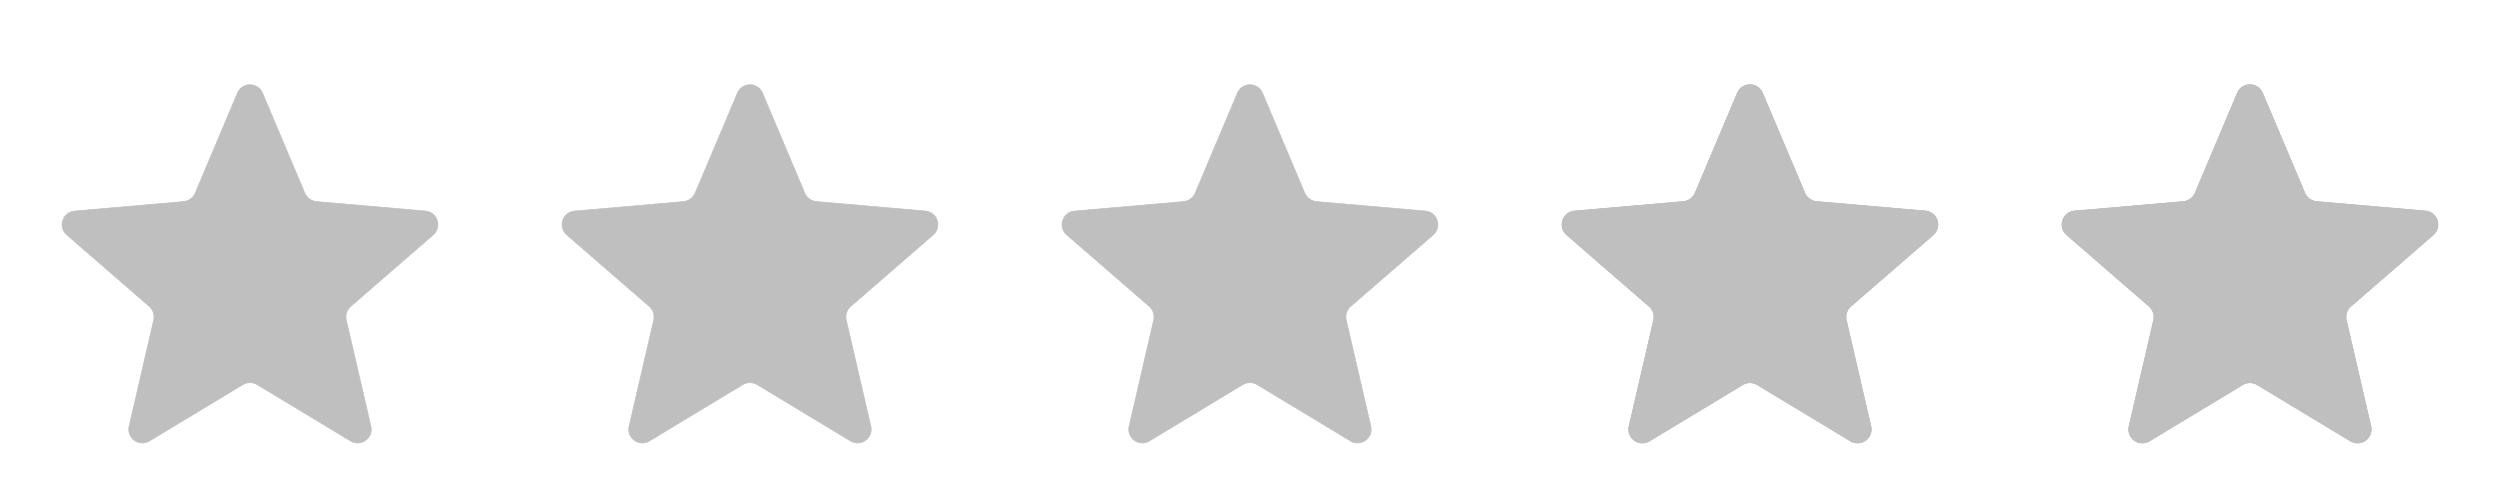
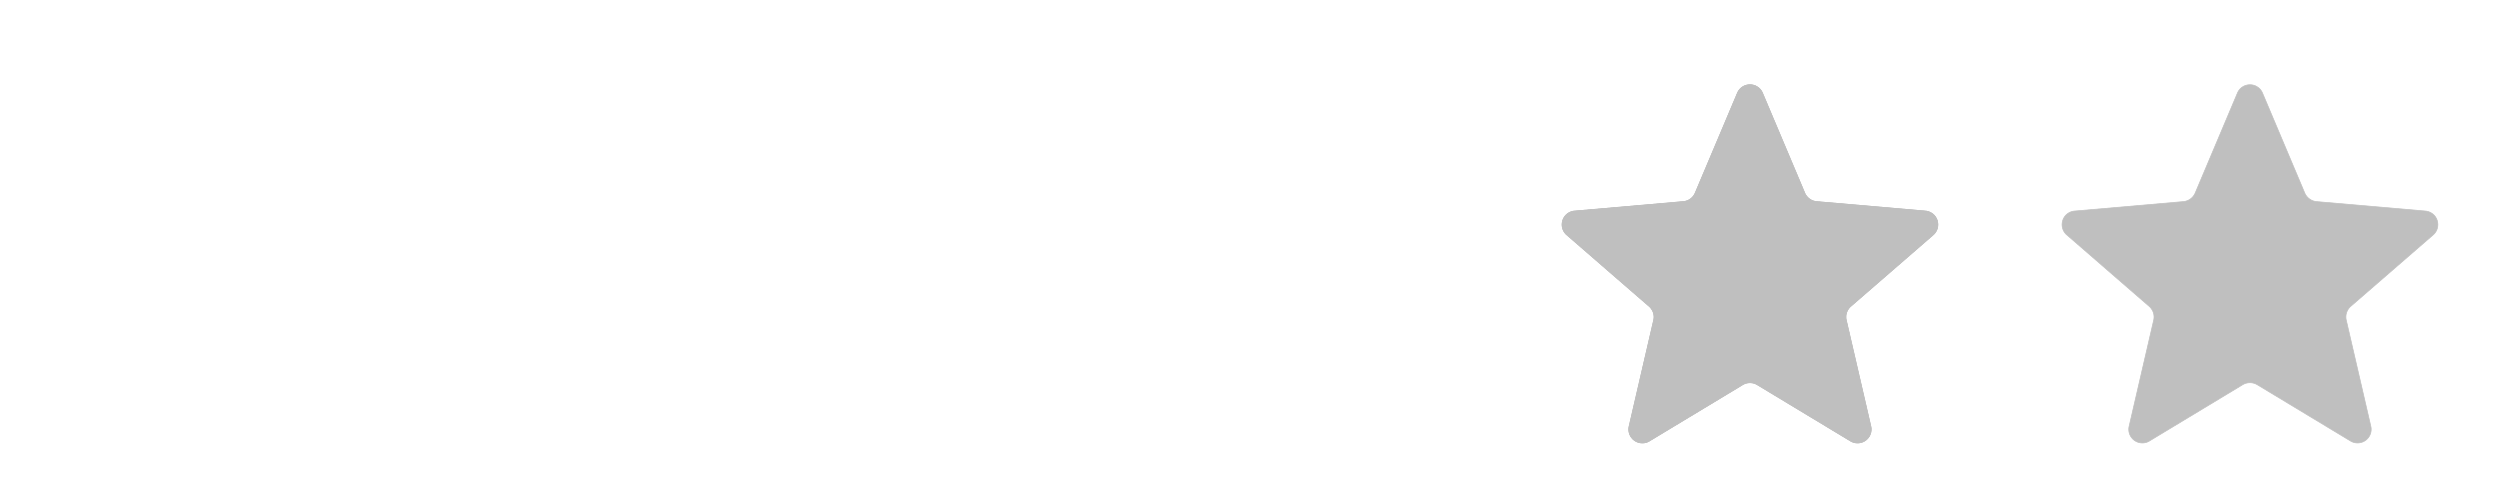
<svg xmlns="http://www.w3.org/2000/svg" width="90" height="18" fill="none">
  <style>.B{stroke:#bfbfbf}.C{fill:#d9d9d9}.D{fill:#bfbfbf}.E{stroke-width:.025}</style>
  <mask id="A" maskUnits="userSpaceOnUse" x="54" y="0" width="18" height="18" mask-type="alpha">
    <path d="M54.5.5h17v17h-17z" class="B C" />
  </mask>
  <g mask="url(#A)" class="B D E">
    <use href="#I" />
  </g>
  <mask id="B" maskUnits="userSpaceOnUse" x="72" y="0" width="18" height="18" mask-type="alpha">
-     <path d="M72.5.5h17v17h-17z" class="B C" />
-   </mask>
+     </mask>
  <g mask="url(#B)" class="B D E">
    <use href="#I" x="18" />
  </g>
  <mask id="C" maskUnits="userSpaceOnUse" x="54" y="0" width="18" height="18" mask-type="alpha">
    <path d="M54.5.5h17v17h-17z" class="B C" />
  </mask>
  <g mask="url(#C)" class="B D E">
    <use href="#I" />
  </g>
  <mask id="D" maskUnits="userSpaceOnUse" x="72" y="0" width="18" height="18" mask-type="alpha">
    <path d="M72.5.5h17v17h-17z" class="B C" />
  </mask>
  <g mask="url(#D)" class="B D E">
    <use href="#I" x="18" />
  </g>
  <mask id="E" maskUnits="userSpaceOnUse" x="36" y="0" width="18" height="18" mask-type="alpha">
-     <path d="M36.5.5h17v17h-17z" class="B C" />
-   </mask>
+     </mask>
  <g mask="url(#E)" class="B D E">
    <use href="#I" x="-18" />
  </g>
  <mask id="F" maskUnits="userSpaceOnUse" x="18" y="0" width="18" height="18" mask-type="alpha">
-     <path d="M18.5.5h17v17h-17z" class="B C" />
-   </mask>
+     </mask>
  <g mask="url(#F)" class="B D E">
    <use href="#I" x="-36" />
  </g>
  <mask id="G" maskUnits="userSpaceOnUse" x="0" y="0" width="18" height="18" mask-type="alpha">
-     <path d="M.5.5h17v17H.5z" class="B C" />
-   </mask>
+     </mask>
  <g mask="url(#G)" class="B D E">
    <path d="M5.374 15.879a.49.49 0 0 1-.727-.527l.885-3.824c.043-.185-.02-.378-.164-.503L2.401 8.452a.49.49 0 0 1 .277-.854l3.923-.341c.189-.016.354-.136.428-.311l1.522-3.602a.49.49 0 0 1 .898 0l1.522 3.602c.074.175.239.295.428.311l3.923.341a.49.49 0 0 1 .277.854l-2.967 2.573a.51.51 0 0 0-.164.503l.885 3.824a.49.49 0 0 1-.727.527l-3.361-2.028c-.163-.098-.367-.098-.529 0l-3.361 2.028z" />
  </g>
  <defs>
    <path id="I" d="M59.374 15.879a.49.49 0 0 1-.727-.527l.885-3.824a.51.51 0 0 0-.164-.503l-2.968-2.573a.49.49 0 0 1 .277-.854l3.923-.341c.189-.016.354-.136.428-.311l1.522-3.602a.49.49 0 0 1 .898 0l1.522 3.602c.074.175.239.295.428.311l3.923.341a.49.49 0 0 1 .277.854l-2.968 2.573a.51.51 0 0 0-.164.503l.885 3.824a.49.49 0 0 1-.727.527l-3.361-2.028c-.163-.098-.367-.098-.529 0l-3.361 2.028z" />
  </defs>
</svg>